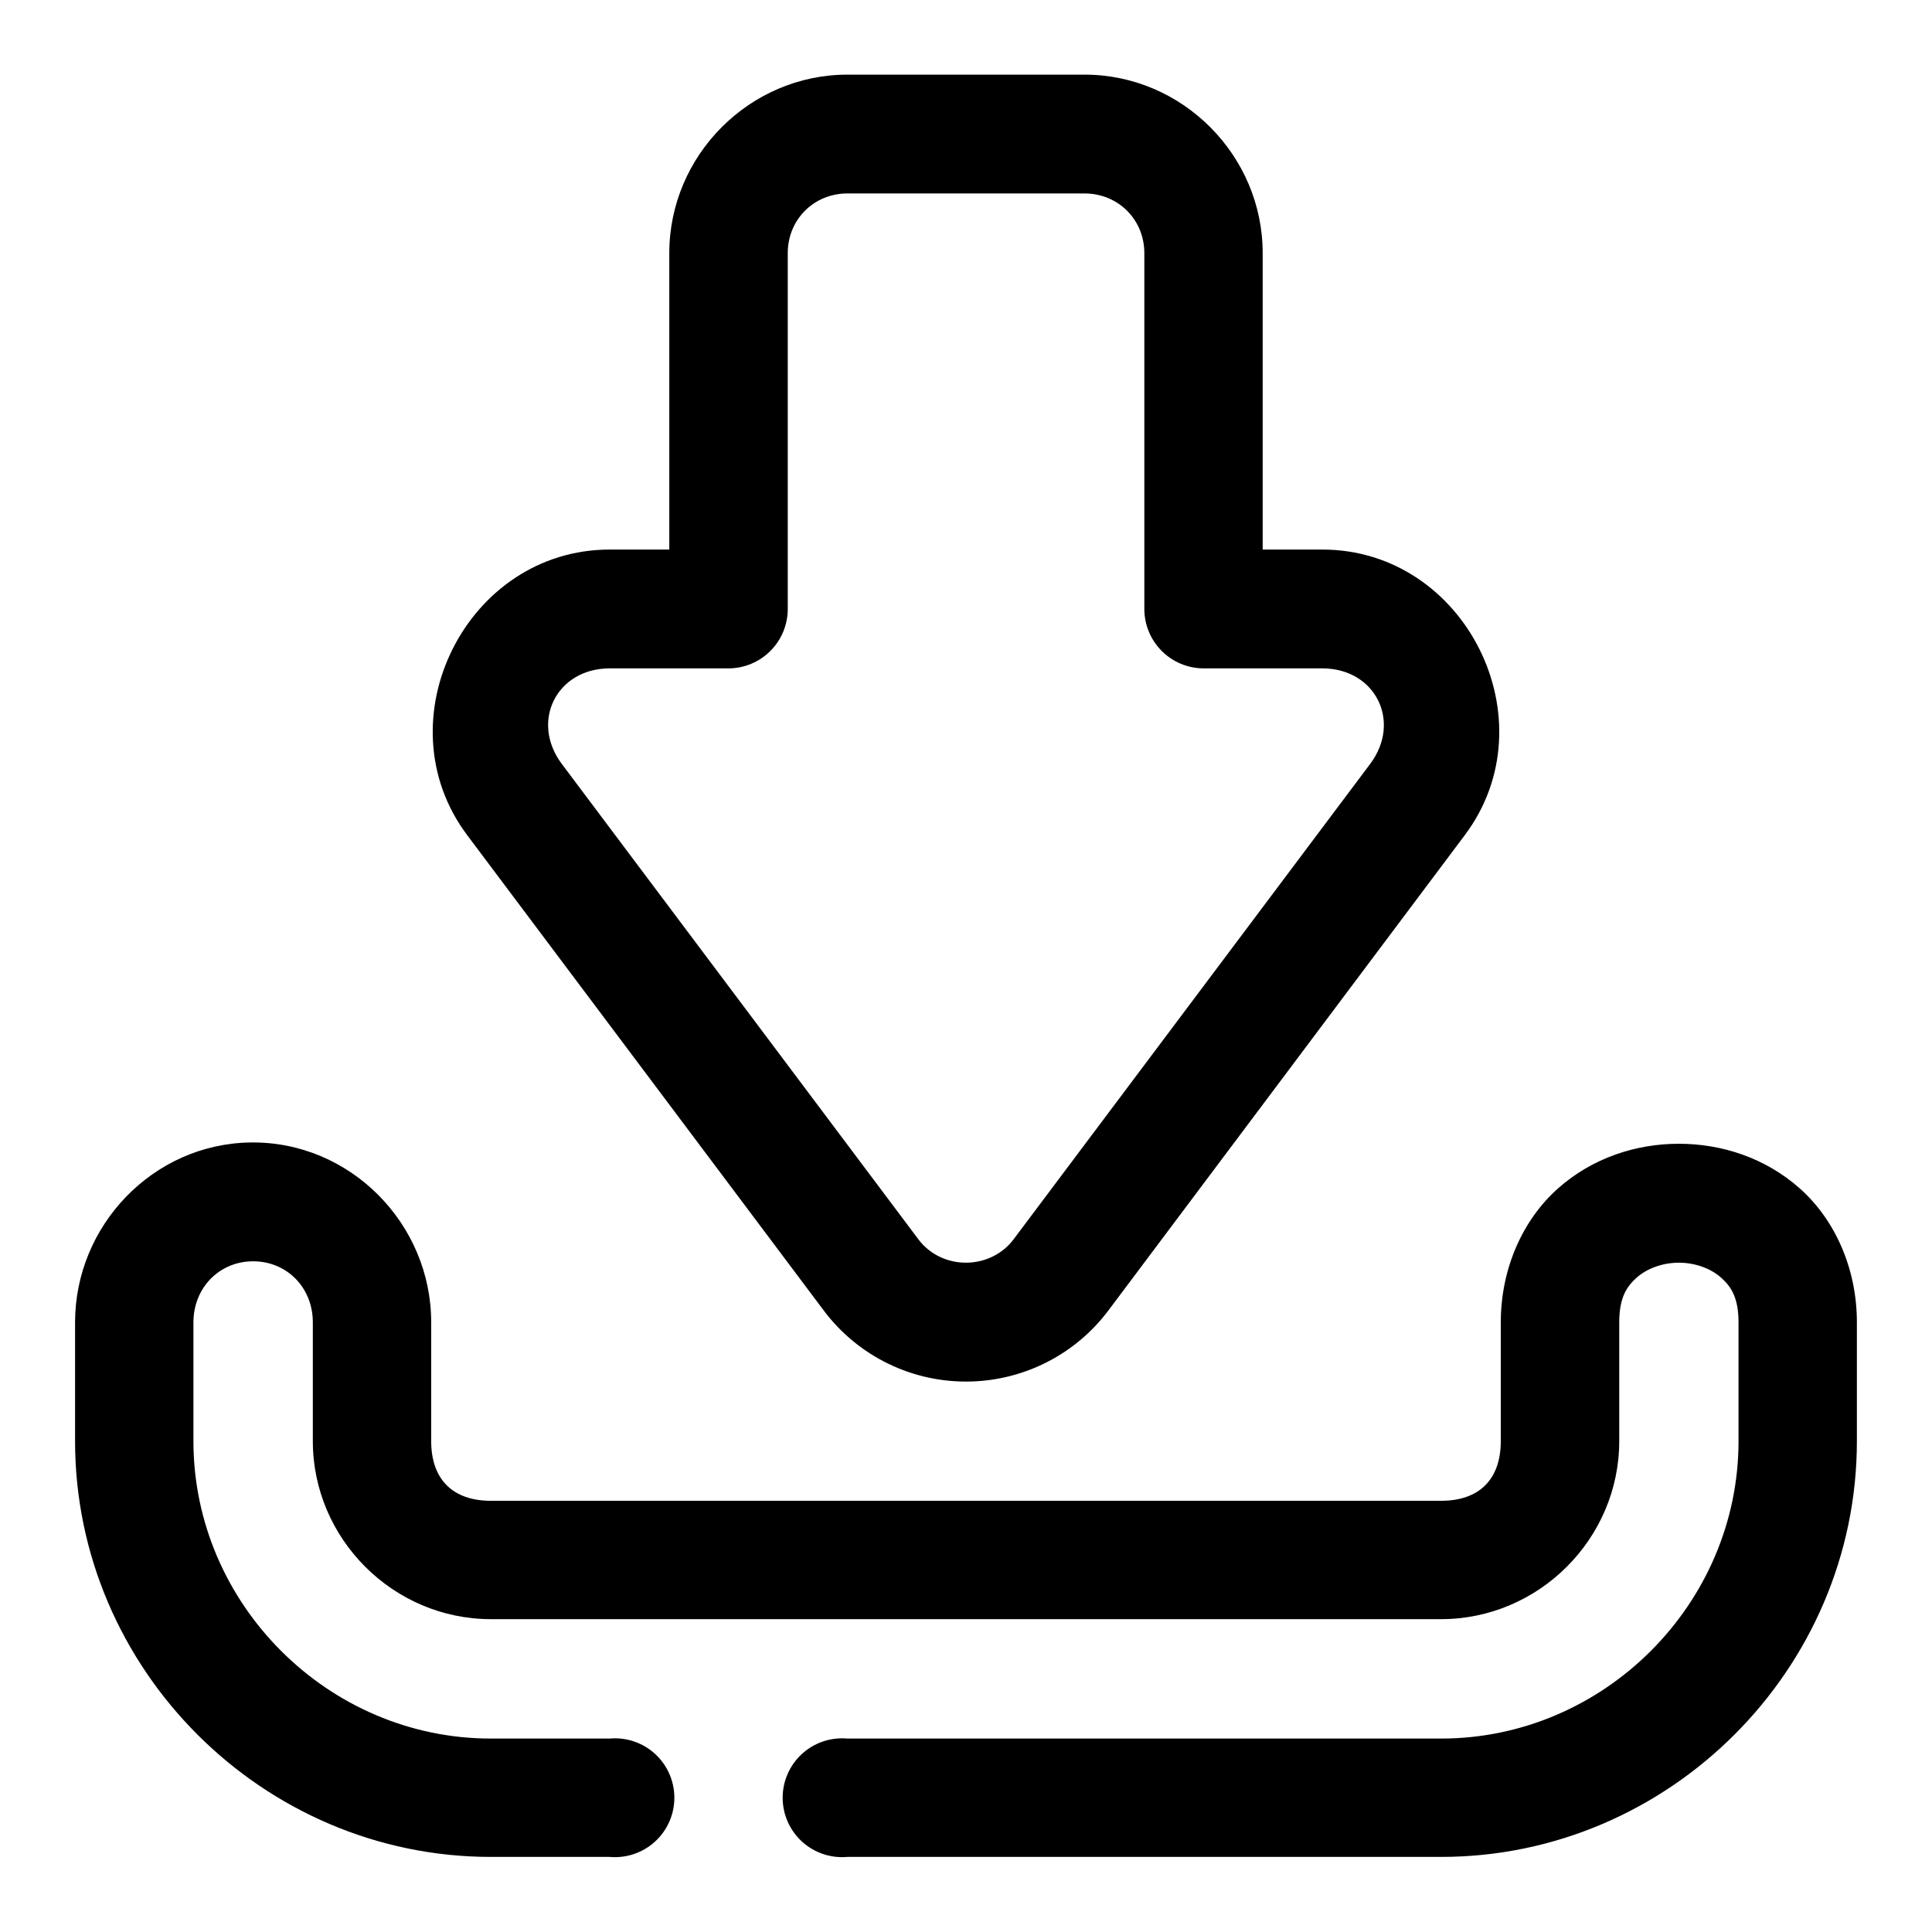
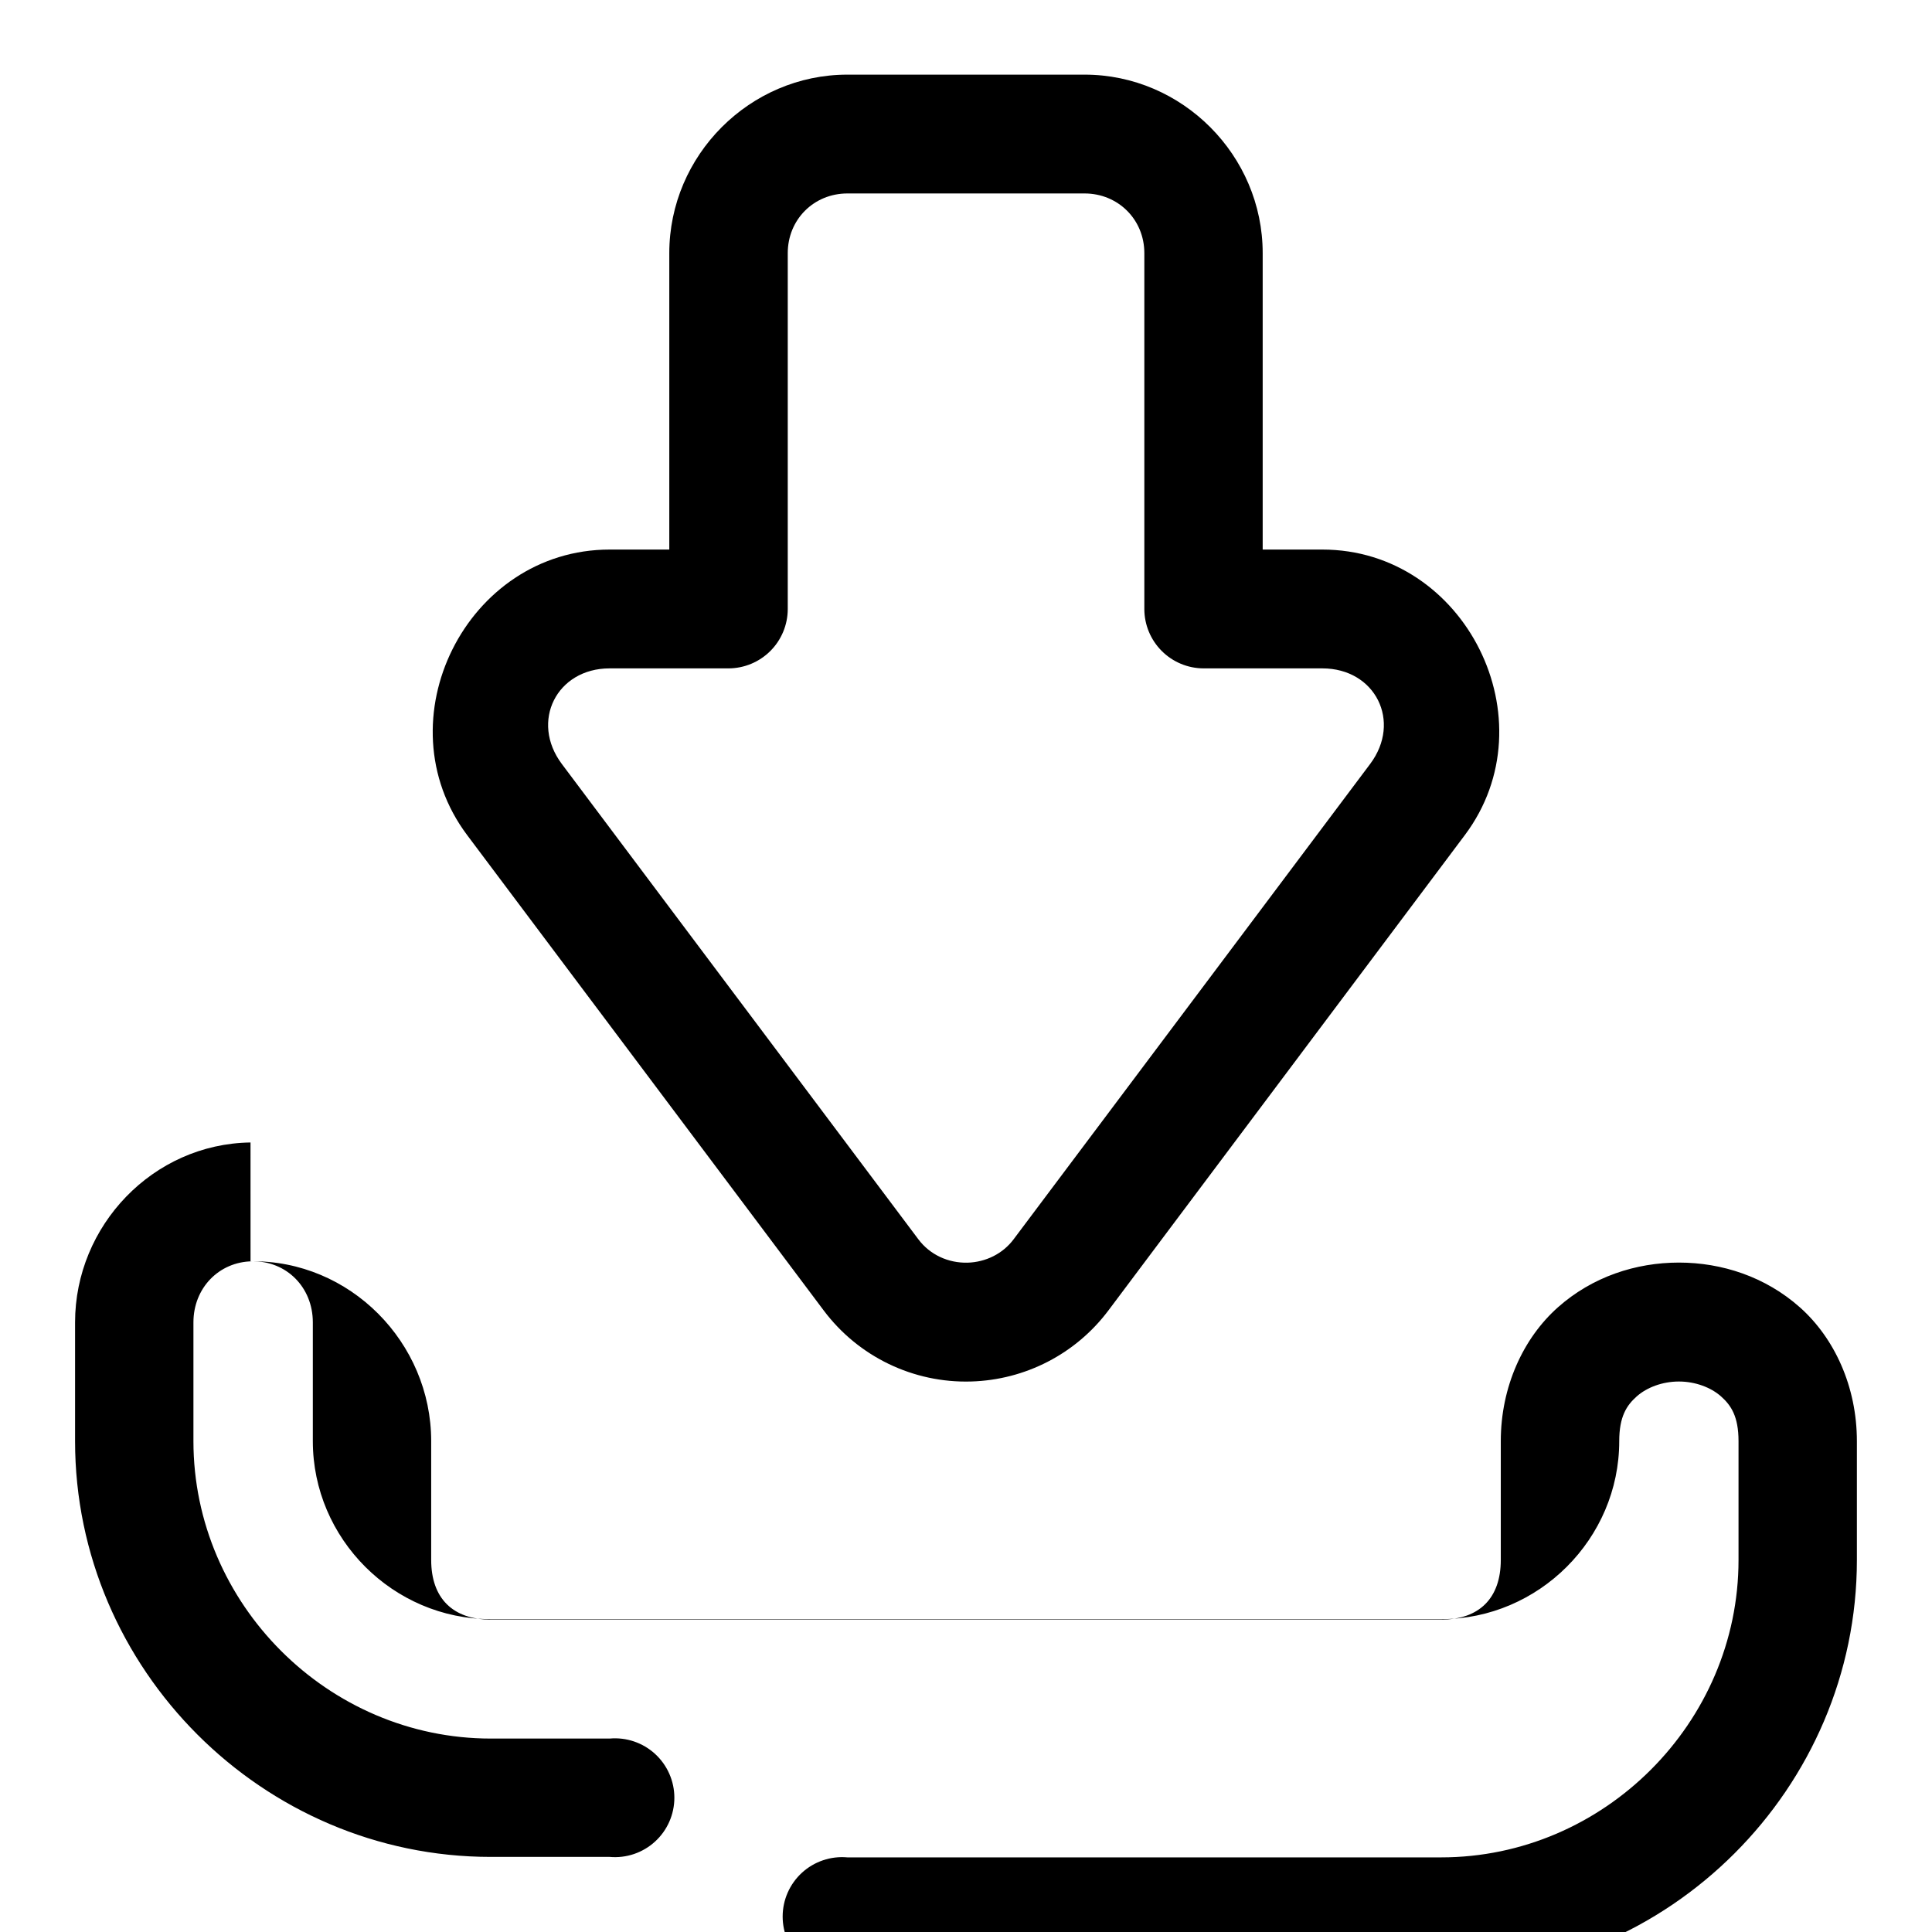
<svg xmlns="http://www.w3.org/2000/svg" fill="#000000" width="800px" height="800px" version="1.1" viewBox="144 144 512 512">
-   <path d="m368.57 163.78c-25.902 0-47.199 21.391-47.199 47.293v78.566h-15.805c-37.969 0-60.543 45.301-37.762 75.676l94.496 125.98c9.18 12.238 23.742 19.266 39.051 18.816 14.344-0.414 27.734-7.297 36.379-18.816l94.461-125.98c22.781-30.375 0.207-75.676-37.758-75.676h-15.809v-78.566c0-25.902-21.297-47.293-47.199-47.293zm0 31.488h62.855c8.887 0 15.836 6.918 15.836 15.805v94.371c0.016 4.156 1.676 8.133 4.613 11.07 2.934 2.938 6.914 4.598 11.07 4.613h31.488c14.055 0 21.102 14.09 12.668 25.336l-94.496 125.98c-2.867 3.82-7.379 6.043-12.207 6.18-5.09 0.121-9.945-2.098-13.008-6.18l-94.496-125.98c-8.434-11.246-1.387-25.336 12.672-25.336h31.516c4.156-0.016 8.137-1.676 11.074-4.613s4.594-6.914 4.609-11.07v-94.371c0-8.887 6.918-15.805 15.805-15.805zm-158.18 251.5c-25.859 0.355-46.496 22.035-46.496 47.664v31.488c0 60.441 49.738 110.18 110.18 110.18h31.488c4.402 0.395 8.77-1.078 12.031-4.062 3.262-2.981 5.121-7.199 5.121-11.621 0-4.418-1.859-8.637-5.121-11.621-3.262-2.981-7.629-4.457-12.031-4.059h-31.488c-43.137 0-78.812-35.68-78.812-78.812v-31.488c0-9.082 6.746-16.055 15.59-16.176 9.074-0.121 16.051 6.898 16.051 16.176v31.488c0 25.867 21.301 47.168 47.172 47.168h251.84c25.867 0 47.199-21.301 47.199-47.168v-31.488c0-6.562 1.984-9.508 4.644-11.871s6.785-3.938 11.16-3.938 8.504 1.574 11.164 3.938 4.644 5.305 4.644 11.871v31.488c0 43.133-35.68 78.812-78.812 78.812h-157.35c-4.402-0.398-8.77 1.078-12.031 4.059-3.262 2.984-5.121 7.203-5.121 11.621 0 4.422 1.859 8.641 5.121 11.621 3.262 2.984 7.629 4.457 12.031 4.062h157.35c60.441 0 110.18-49.734 110.18-110.18v-31.488c0-14.438-5.945-27.32-15.098-35.457-9.152-8.133-20.699-11.867-32.074-11.867-11.371 0-22.918 3.731-32.07 11.867-9.152 8.137-15.129 21.02-15.129 35.457v31.488c0 10.109-5.699 15.805-15.805 15.805h-251.84c-10.109 0-15.809-5.695-15.809-15.805v-31.488c0-26.16-21.523-48.043-47.875-47.664z" fill-rule="evenodd" />
+   <path d="m368.57 163.78c-25.902 0-47.199 21.391-47.199 47.293v78.566h-15.805c-37.969 0-60.543 45.301-37.762 75.676l94.496 125.98c9.18 12.238 23.742 19.266 39.051 18.816 14.344-0.414 27.734-7.297 36.379-18.816l94.461-125.98c22.781-30.375 0.207-75.676-37.758-75.676h-15.809v-78.566c0-25.902-21.297-47.293-47.199-47.293zm0 31.488h62.855c8.887 0 15.836 6.918 15.836 15.805v94.371c0.016 4.156 1.676 8.133 4.613 11.07 2.934 2.938 6.914 4.598 11.07 4.613h31.488c14.055 0 21.102 14.09 12.668 25.336l-94.496 125.98c-2.867 3.82-7.379 6.043-12.207 6.18-5.09 0.121-9.945-2.098-13.008-6.18l-94.496-125.98c-8.434-11.246-1.387-25.336 12.672-25.336h31.516c4.156-0.016 8.137-1.676 11.074-4.613s4.594-6.914 4.609-11.07v-94.371c0-8.887 6.918-15.805 15.805-15.805zm-158.18 251.5c-25.859 0.355-46.496 22.035-46.496 47.664v31.488c0 60.441 49.738 110.18 110.18 110.18h31.488c4.402 0.395 8.77-1.078 12.031-4.062 3.262-2.981 5.121-7.199 5.121-11.621 0-4.418-1.859-8.637-5.121-11.621-3.262-2.981-7.629-4.457-12.031-4.059h-31.488c-43.137 0-78.812-35.68-78.812-78.812v-31.488c0-9.082 6.746-16.055 15.59-16.176 9.074-0.121 16.051 6.898 16.051 16.176v31.488c0 25.867 21.301 47.168 47.172 47.168h251.84c25.867 0 47.199-21.301 47.199-47.168c0-6.562 1.984-9.508 4.644-11.871s6.785-3.938 11.16-3.938 8.504 1.574 11.164 3.938 4.644 5.305 4.644 11.871v31.488c0 43.133-35.68 78.812-78.812 78.812h-157.35c-4.402-0.398-8.77 1.078-12.031 4.059-3.262 2.984-5.121 7.203-5.121 11.621 0 4.422 1.859 8.641 5.121 11.621 3.262 2.984 7.629 4.457 12.031 4.062h157.35c60.441 0 110.18-49.734 110.18-110.18v-31.488c0-14.438-5.945-27.32-15.098-35.457-9.152-8.133-20.699-11.867-32.074-11.867-11.371 0-22.918 3.731-32.07 11.867-9.152 8.137-15.129 21.02-15.129 35.457v31.488c0 10.109-5.699 15.805-15.805 15.805h-251.84c-10.109 0-15.809-5.695-15.809-15.805v-31.488c0-26.16-21.523-48.043-47.875-47.664z" fill-rule="evenodd" />
</svg>